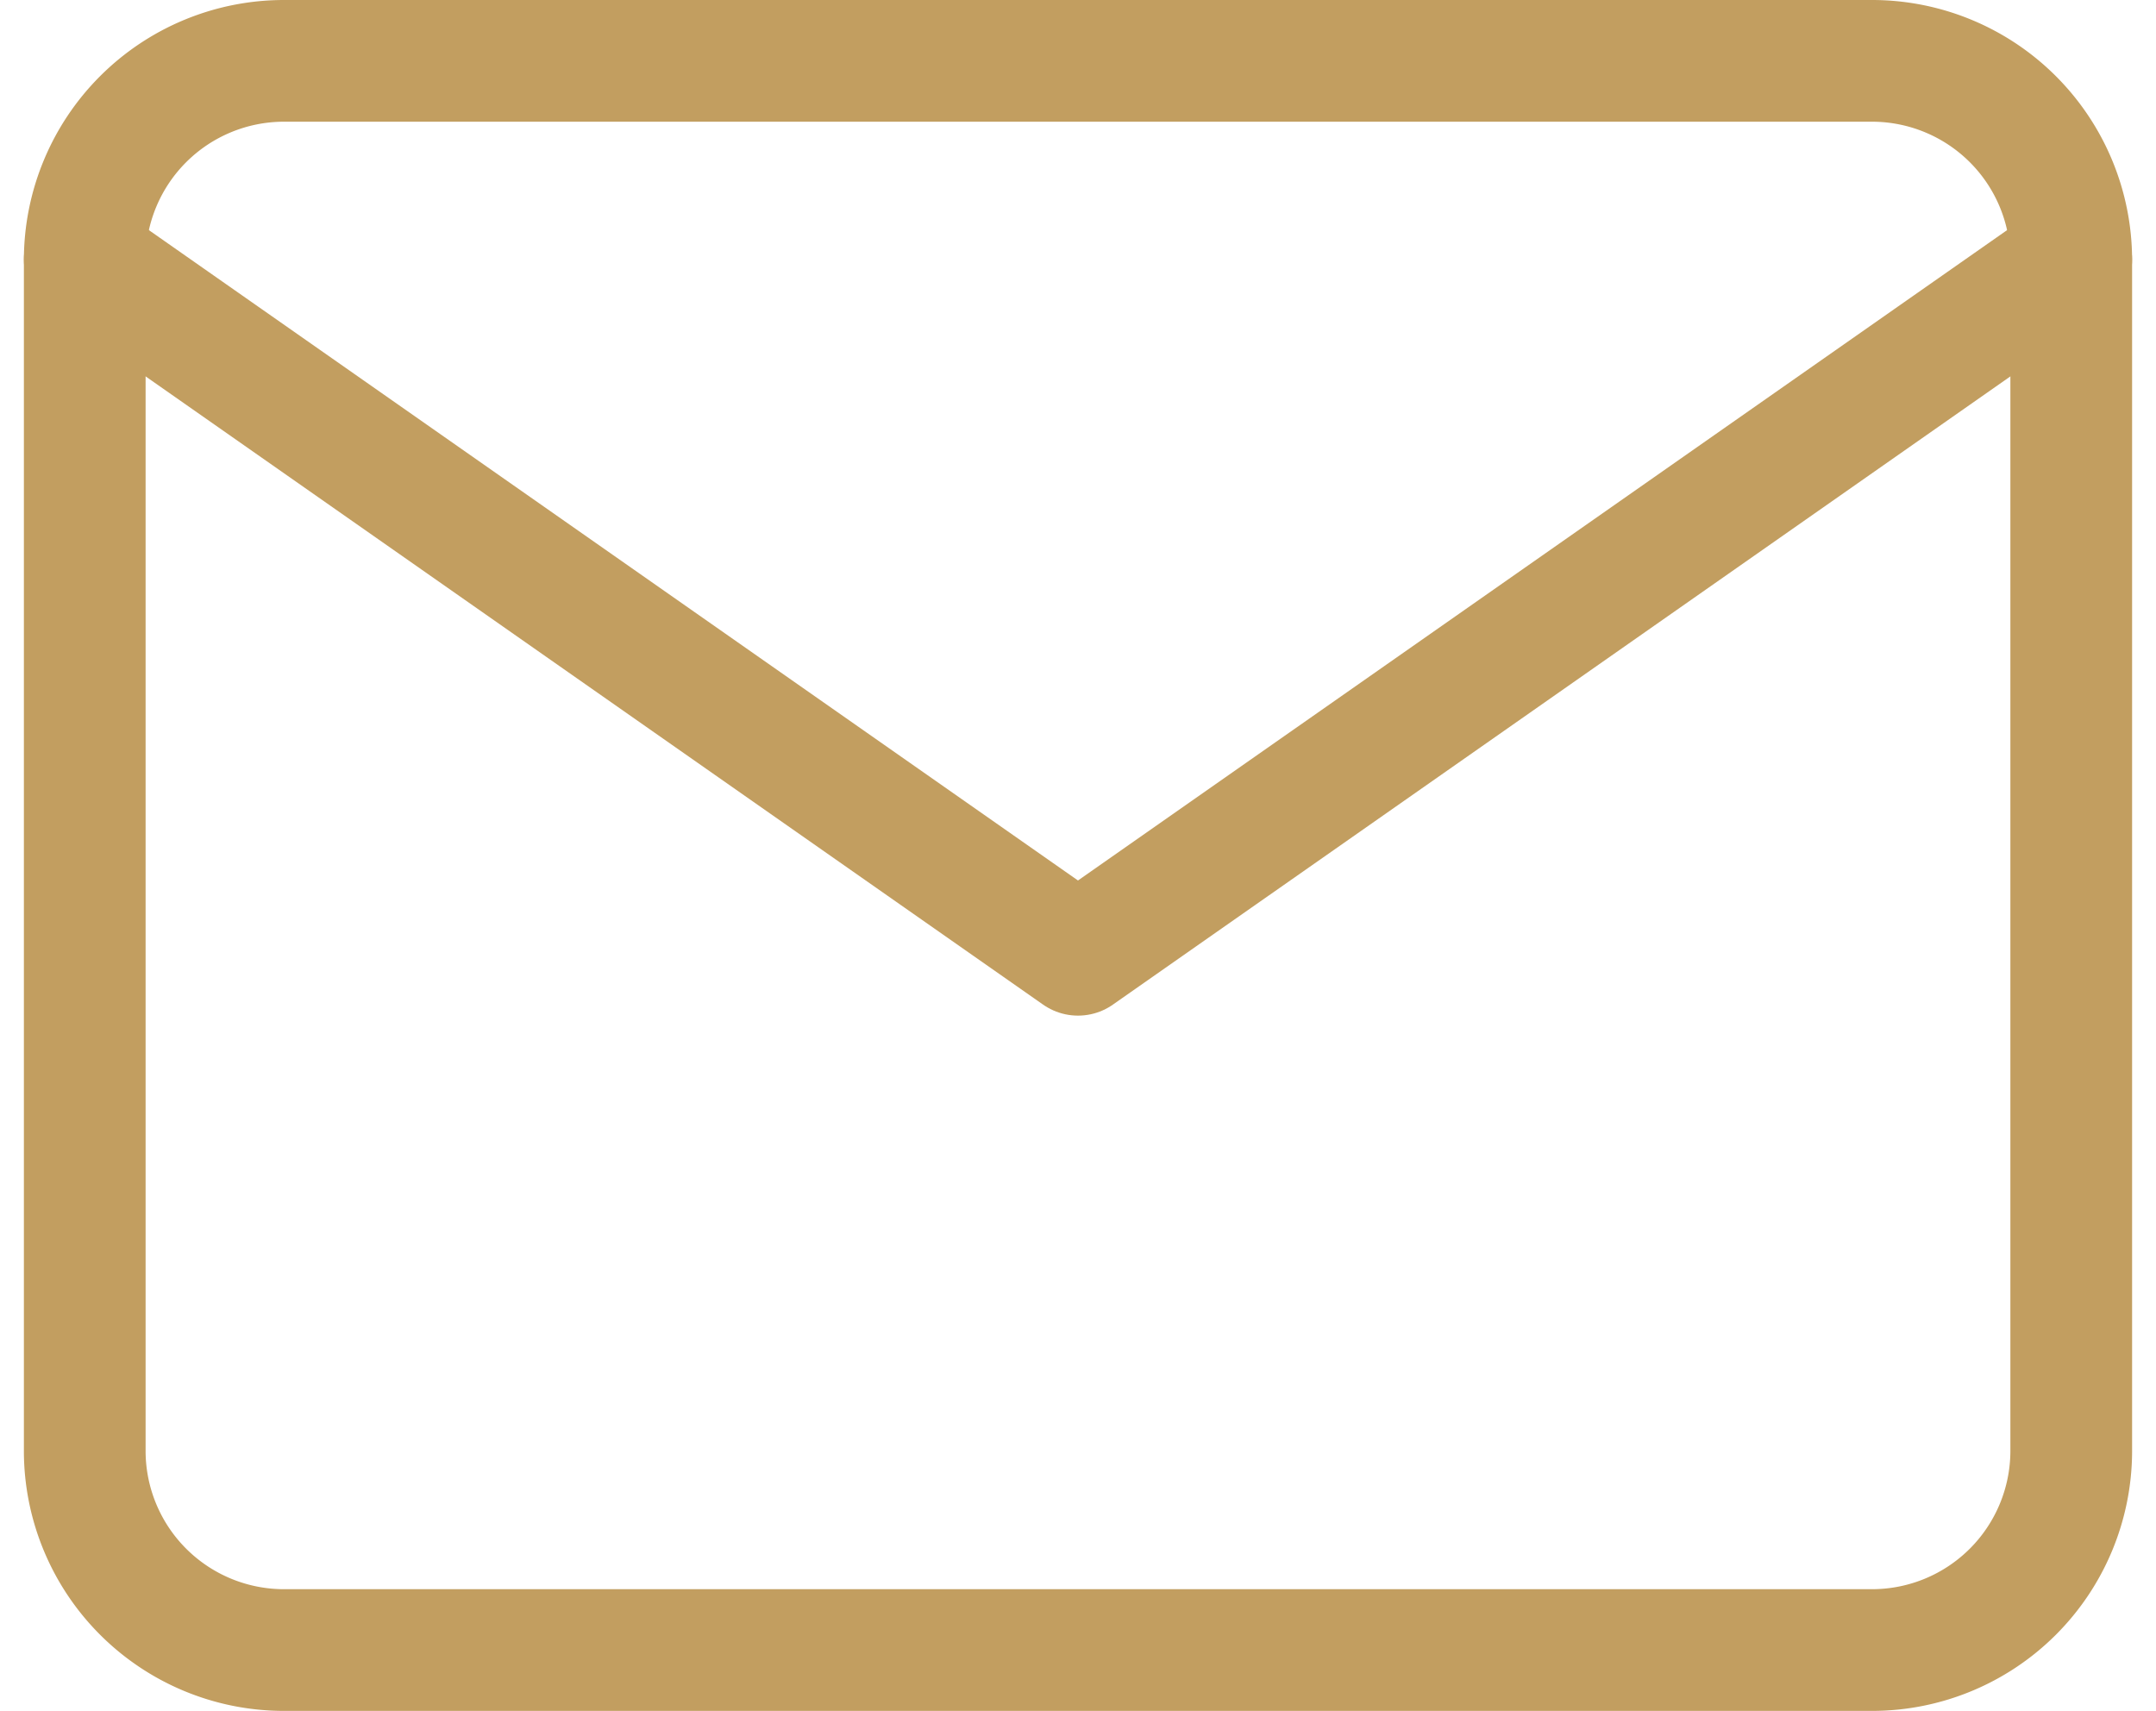
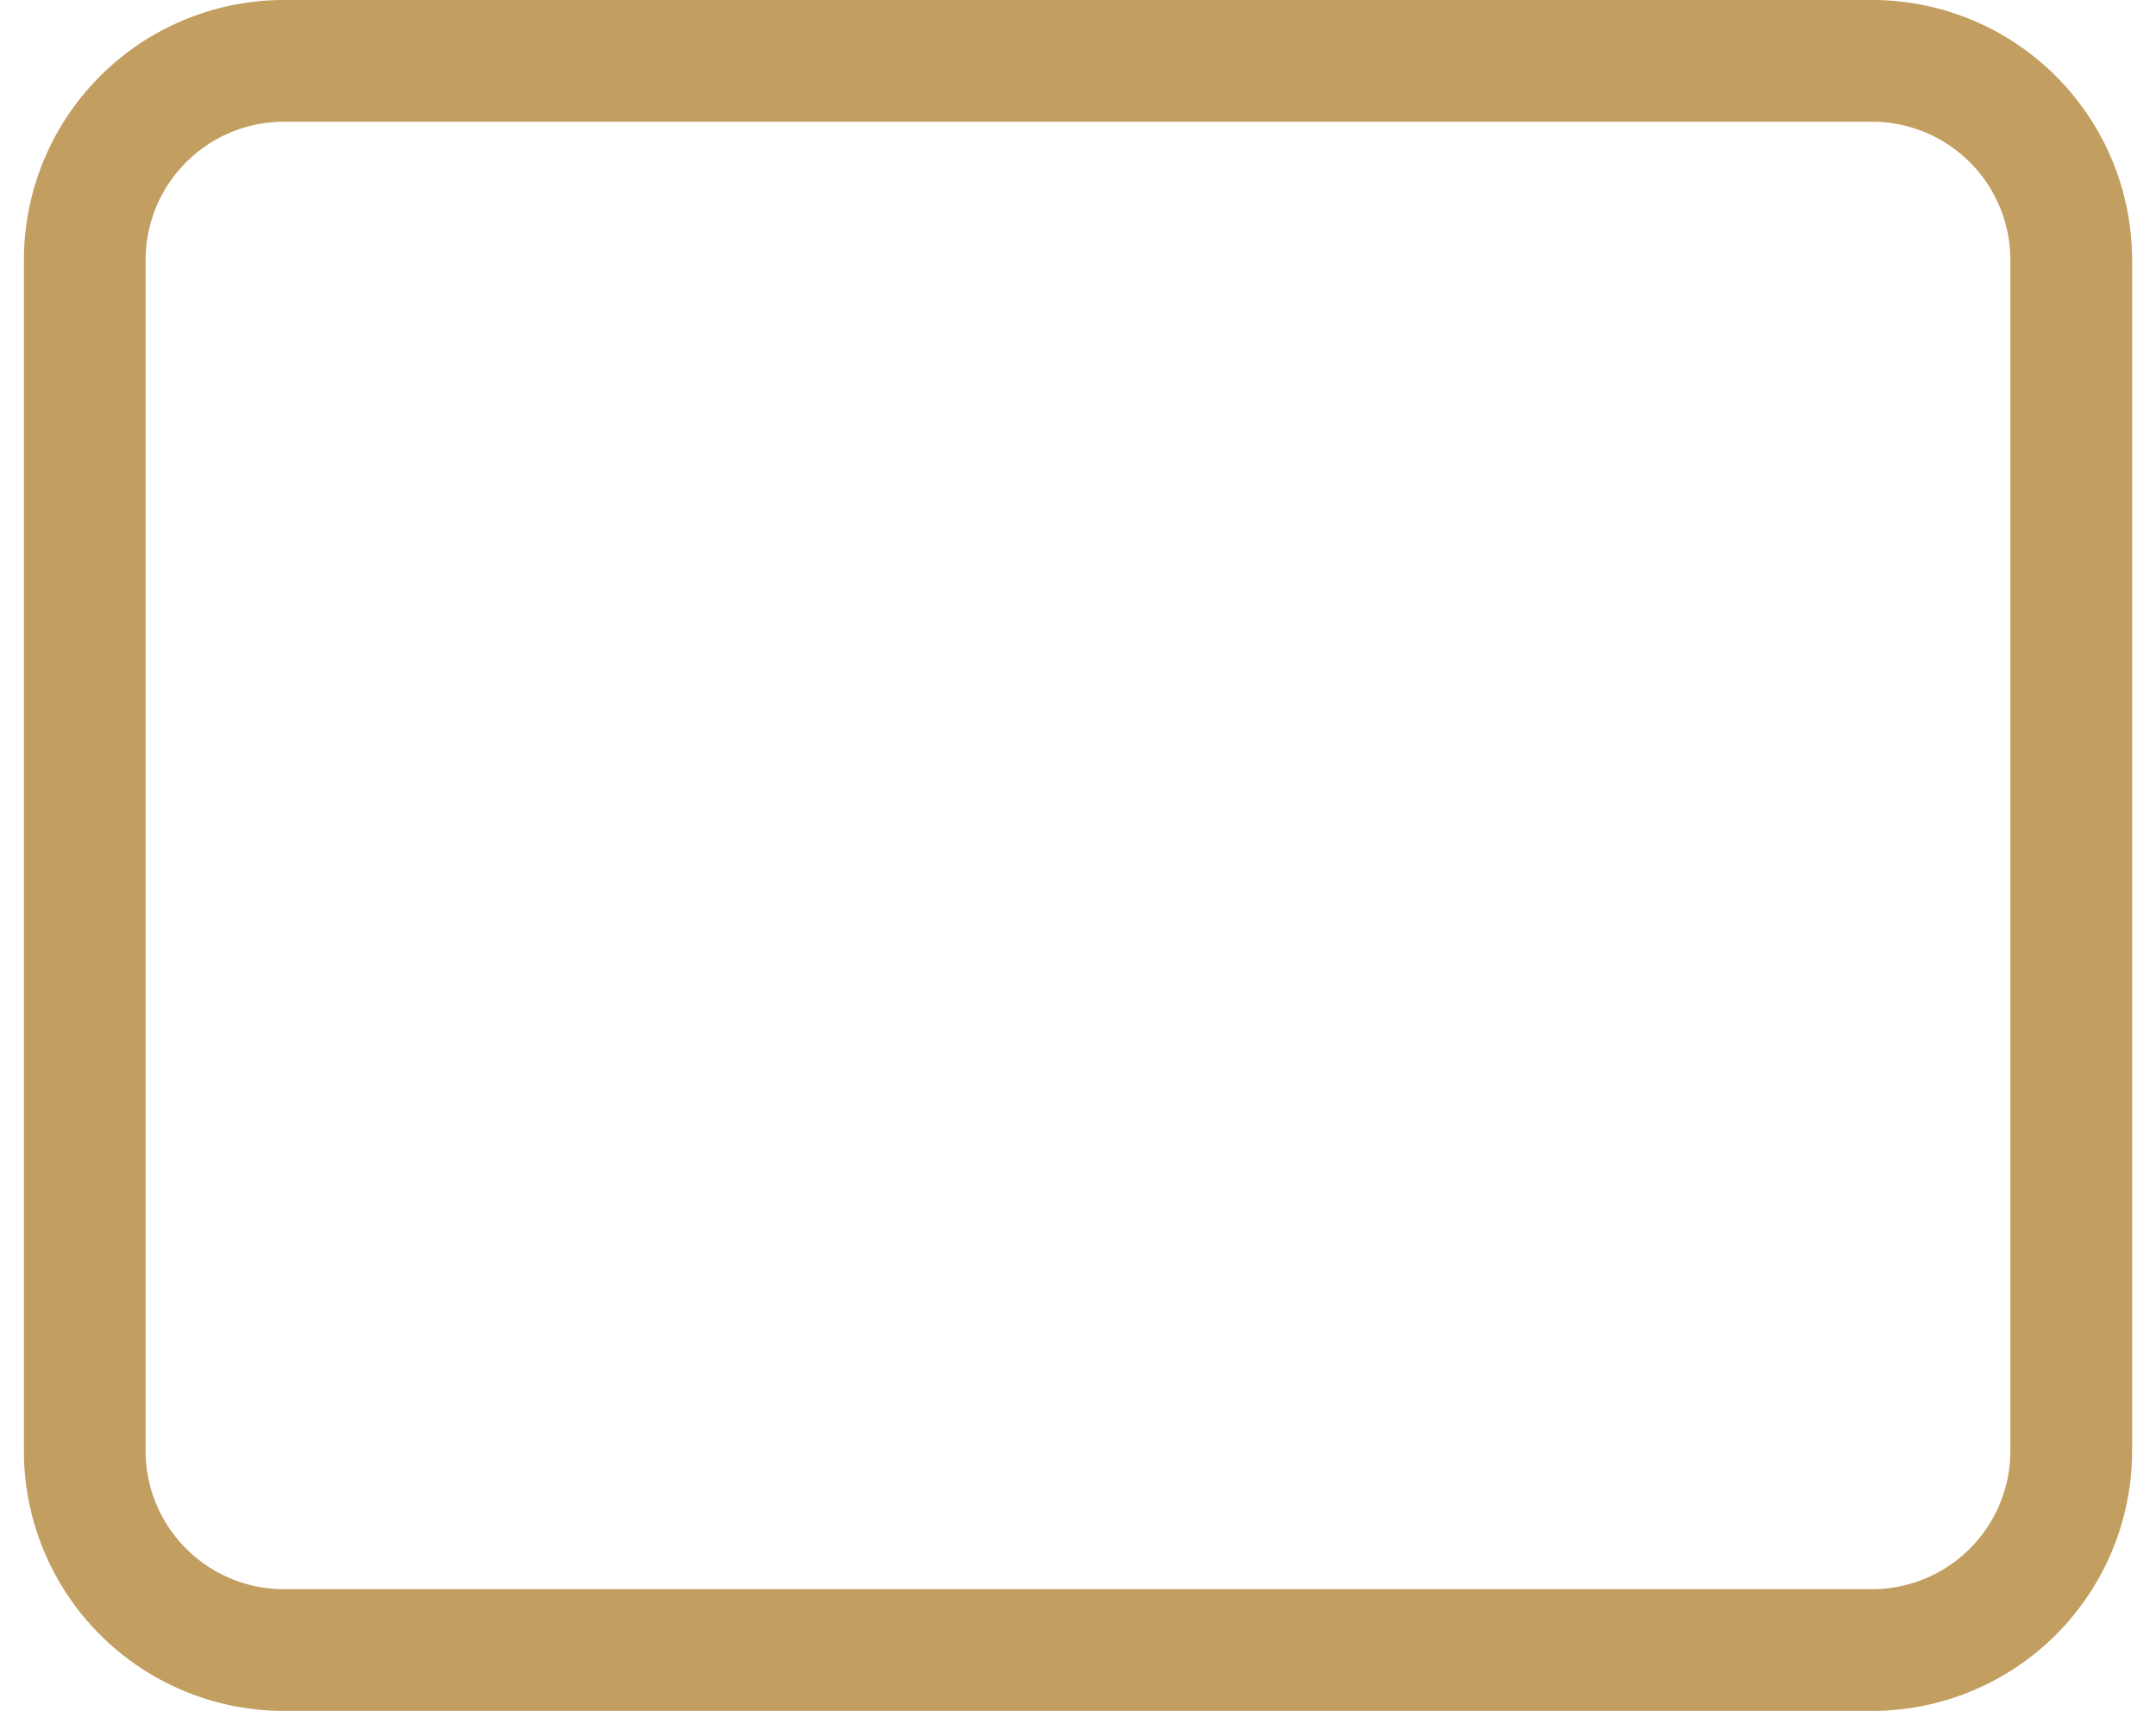
<svg xmlns="http://www.w3.org/2000/svg" width="123.999" height="98.4" viewBox="0 0 123.999 98.4">
  <g id="Mail_Icon_in_contact_pg" data-name="Mail Icon in contact pg" transform="translate(4.874 3.5)">
    <path id="Path_2" data-name="Path 2" d="M14.425,6h91.4A11.459,11.459,0,0,1,117.25,17.425v68.55A11.459,11.459,0,0,1,105.825,97.4h-91.4A11.459,11.459,0,0,1,3,85.975V17.425A11.459,11.459,0,0,1,14.425,6Z" transform="translate(-3 -6)" fill="none" stroke="#c29e60" stroke-linecap="round" stroke-linejoin="round" stroke-width="7" />
-     <path id="Path_3" data-name="Path 3" d="M117.25,9,60.125,48.987,3,9" transform="translate(-3 2.425)" fill="none" stroke="#c29e60" stroke-linecap="round" stroke-linejoin="round" stroke-width="7" />
  </g>
</svg>